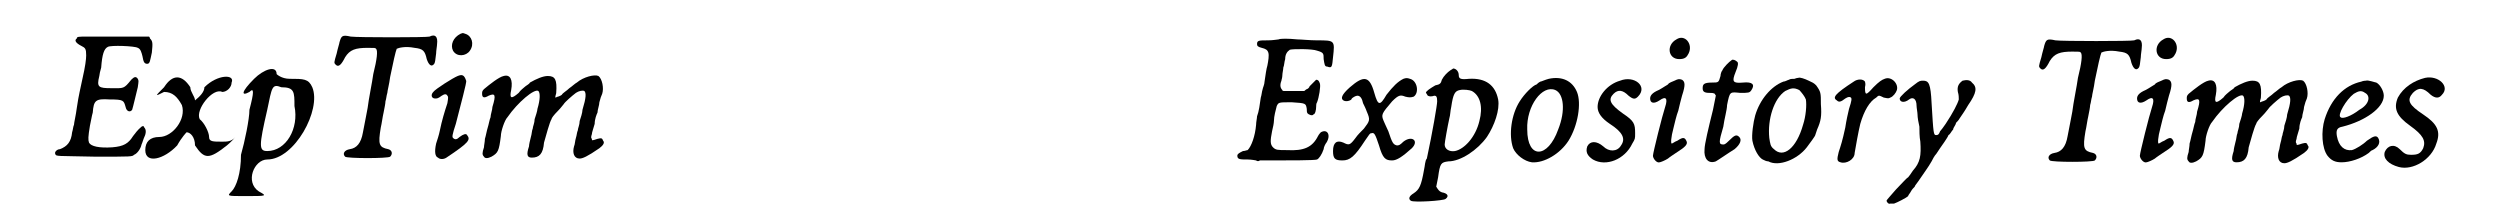
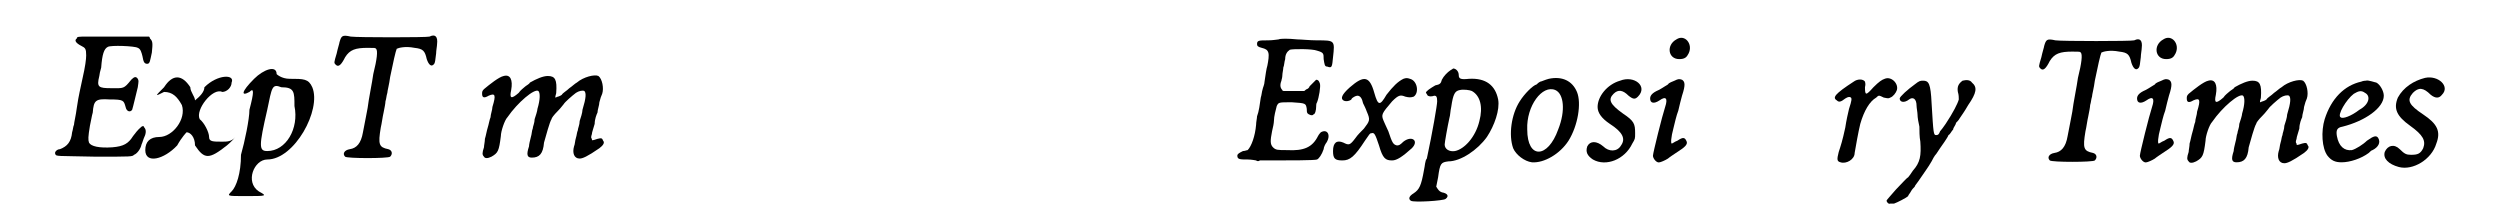
<svg xmlns="http://www.w3.org/2000/svg" xmlns:xlink="http://www.w3.org/1999/xlink" width="256px" height="22px" viewBox="0 0 2569 229" version="1.1">
  <defs>
    <path id="gl13588" d="M 45 10 C 36 10 34 10 34 12 C 31 14 33 17 39 20 C 43 22 44 23 44 30 C 44 34 43 42 40 55 C 38 65 36 72 34 86 C 33 94 31 102 31 104 C 30 106 30 109 29 112 C 28 122 24 127 16 130 C 13 130 10 133 11 135 C 12 138 12 137 54 138 C 93 138 93 138 95 136 C 98 135 102 130 103 125 C 104 123 105 119 106 117 C 108 113 108 109 106 107 C 105 105 105 105 103 106 C 101 108 100 108 94 116 C 89 124 84 127 72 128 C 58 129 49 127 47 123 C 46 120 46 117 48 105 C 49 101 50 94 51 91 C 52 78 54 76 69 77 C 84 77 84 78 86 85 C 87 90 91 91 93 88 C 94 85 97 72 99 64 C 100 57 100 57 99 55 C 97 52 95 53 92 56 C 84 66 84 65 71 65 C 57 65 55 64 58 52 C 58 51 59 46 60 43 C 61 29 63 23 67 21 C 70 19 96 20 99 22 C 102 23 103 27 104 31 C 105 37 106 39 109 39 C 112 39 112 36 114 27 C 115 17 115 15 112 12 C 112 11 111 10 111 10 C 101 10 91 10 82 10 C 67 10 50 10 45 10 z" fill="black" />
    <path id="gl14868" d="M 24 14 C 14 24 14 24 24 19 C 33 19 38 24 43 33 C 48 48 33 67 19 67 C 9 67 4 72 4 81 C 4 96 24 91 38 76 C 43 67 48 62 48 62 C 52 62 57 67 57 76 C 67 91 72 91 91 76 C 91 76 96 72 100 67 C 96 72 91 72 86 72 C 76 72 72 72 72 67 C 72 62 67 52 62 48 C 57 38 76 14 86 19 C 91 19 96 14 96 9 C 100 0 81 0 67 14 C 67 19 62 24 57 28 C 57 24 52 19 52 14 C 43 0 33 0 24 14 z" fill="black" />
    <path id="gl14869" d="M 38 19 C 24 33 24 38 33 33 C 38 28 38 33 33 52 C 33 62 28 86 24 100 C 24 120 19 134 14 139 C 9 144 9 144 28 144 C 52 144 52 144 43 139 C 28 129 38 105 52 105 C 81 105 110 52 100 28 C 96 19 91 19 76 19 C 67 19 62 14 62 14 C 62 4 48 9 38 19 M 81 48 C 86 72 72 96 52 96 C 43 96 43 91 52 52 C 57 28 57 24 67 28 C 81 28 81 33 81 48 z" fill="black" />
    <path id="gl13582" d="M 127 39 C 124 40 50 40 43 39 C 34 37 33 38 31 45 C 31 46 29 52 28 57 C 25 67 25 67 27 69 C 30 72 33 69 37 61 C 42 53 48 51 61 51 C 69 51 69 51 70 52 C 72 54 71 63 67 79 C 66 87 62 106 61 115 C 60 121 59 125 56 141 C 54 153 49 158 42 159 C 36 160 34 164 37 167 C 39 169 83 169 85 167 C 88 164 87 160 83 159 C 73 157 72 154 75 136 C 76 132 77 124 78 120 C 79 115 80 110 80 108 C 81 105 81 102 82 99 C 82 97 84 90 85 82 C 88 67 91 54 92 52 C 94 51 101 49 111 51 C 120 52 122 54 124 63 C 126 69 129 72 132 68 C 133 66 133 65 134 57 C 134 54 135 49 135 47 C 136 39 133 36 127 39 z" fill="black" />
-     <path id="gl13584" d="M 42 7 C 34 11 31 19 34 25 C 38 32 48 31 52 25 C 57 18 54 9 47 7 C 44 6 45 6 42 7 M 39 52 C 34 54 15 66 13 69 C 10 72 11 76 15 76 C 17 76 18 76 22 73 C 25 71 27 71 28 73 C 29 74 29 75 28 81 C 25 90 22 100 20 110 C 19 115 17 121 16 124 C 14 133 15 138 18 139 C 20 141 24 141 27 139 C 51 123 53 120 49 115 C 48 113 45 114 41 117 C 38 120 36 120 34 118 C 33 117 33 115 37 103 C 42 83 49 58 48 57 C 46 51 44 50 39 52 z" fill="black" />
    <path id="gl14083" d="M 33 21 C 28 22 18 30 12 35 C 10 37 10 38 10 40 C 10 44 12 45 17 42 C 24 39 25 41 21 54 C 21 57 19 62 19 65 C 18 67 17 73 16 76 C 15 79 14 85 13 88 C 13 91 12 95 12 97 C 10 103 10 105 12 107 C 13 109 16 109 20 107 C 27 103 28 101 30 85 C 30 80 34 68 37 65 C 48 49 66 34 70 37 C 72 39 72 46 69 56 C 69 58 67 64 66 67 C 66 71 64 75 64 77 C 63 79 63 83 62 86 C 61 90 60 94 60 96 C 57 105 58 108 63 108 C 71 108 75 104 76 92 C 78 85 82 70 84 67 C 84 66 86 63 91 58 C 94 55 96 52 97 51 C 98 49 106 42 110 39 C 113 37 117 36 119 37 C 121 39 121 44 117 57 C 117 60 115 66 114 69 C 114 73 112 77 112 79 C 111 81 111 84 110 87 C 109 90 109 94 108 96 C 106 103 108 109 114 109 C 117 109 122 107 135 98 C 139 95 141 92 139 90 C 138 87 137 87 133 88 C 127 90 127 90 127 88 C 126 87 126 86 127 83 C 127 81 129 76 130 72 C 130 67 132 62 133 60 C 133 57 135 52 135 49 C 136 45 137 42 138 40 C 140 34 138 24 134 21 C 130 19 118 22 111 28 C 109 29 106 32 103 34 C 100 37 96 39 95 41 C 94 42 91 43 91 43 C 90 43 89 44 88 44 C 88 42 89 40 89 39 C 90 25 88 21 80 21 C 75 21 68 24 61 28 C 60 30 57 31 55 33 C 54 34 51 36 49 39 C 41 46 39 45 41 36 C 43 25 40 19 33 21 z" fill="black" />
    <path id="gl15104" d="M 54 8 C 53 8 48 9 43 9 C 33 9 31 9 31 13 C 31 15 32 16 36 17 C 40 18 42 19 43 22 C 44 25 43 31 42 36 C 41 39 40 46 39 53 C 39 56 37 60 37 61 C 36 64 36 67 35 70 C 34 77 33 85 31 90 C 31 92 30 96 30 99 C 29 111 25 122 21 126 C 20 126 18 127 16 127 C 12 129 10 130 10 132 C 10 136 13 136 21 136 C 25 136 30 137 30 137 C 31 138 33 138 34 137 C 36 137 40 137 45 137 C 64 137 93 137 95 136 C 97 135 100 131 102 125 C 102 123 104 119 105 118 C 110 110 106 103 99 107 C 99 107 97 109 96 111 C 90 123 81 127 63 126 C 53 126 51 126 48 123 C 45 120 45 116 47 106 C 48 102 49 97 49 95 C 49 90 51 83 52 79 C 54 75 54 75 68 75 C 83 76 83 76 84 82 C 84 84 84 86 85 87 C 86 88 90 90 91 88 C 93 88 94 83 94 80 C 94 79 94 76 95 75 C 97 70 99 58 98 55 C 97 52 96 51 94 51 C 93 52 89 56 87 58 C 87 59 85 61 84 61 C 82 62 82 63 81 63 C 77 63 74 63 70 63 C 67 63 63 63 60 63 C 59 63 58 63 58 62 C 56 60 55 57 57 52 C 57 51 58 49 58 46 C 58 44 59 40 59 38 C 60 36 60 32 61 29 C 61 24 63 21 66 19 C 70 18 90 18 95 20 C 102 22 102 23 102 29 C 103 35 103 37 106 37 C 111 39 111 37 112 27 C 114 9 114 9 95 9 C 87 9 78 8 74 8 C 64 7 56 7 54 8 z" fill="black" />
    <path id="gl13593" d="M 85 10 C 79 13 74 18 67 27 C 60 39 58 39 54 25 C 49 7 43 6 28 19 C 19 27 18 31 21 33 C 24 35 30 33 30 31 C 31 30 34 28 36 28 C 39 28 41 31 42 36 C 43 38 45 42 46 45 C 50 54 49 55 43 63 C 40 66 36 70 34 73 C 28 81 27 81 21 78 C 14 75 10 78 10 87 C 10 95 12 97 20 97 C 28 97 33 93 44 76 C 49 69 49 68 51 68 C 54 67 55 69 59 81 C 63 95 66 97 73 97 C 78 97 84 93 94 84 C 102 76 94 70 85 77 C 81 81 80 81 78 81 C 74 80 73 78 69 66 C 67 62 65 57 64 55 C 61 48 62 47 73 34 C 80 27 82 27 87 29 C 91 30 93 30 96 29 C 102 25 100 12 92 10 C 89 9 88 9 85 10 z" fill="black" />
    <path id="gl14849" d="M 58 27 C 55 29 51 33 49 37 C 48 41 47 42 42 43 C 37 46 32 49 32 51 C 32 51 33 52 34 54 C 36 55 38 55 41 54 C 43 54 44 55 44 60 C 44 64 39 93 33 121 C 31 123 31 129 30 133 C 27 150 25 154 19 158 C 14 161 13 164 16 166 C 19 168 51 166 53 164 C 57 161 55 158 49 157 C 46 156 45 154 43 151 C 43 151 44 146 45 141 C 47 126 48 125 56 124 C 69 124 87 112 97 98 C 105 86 111 69 109 58 C 106 43 96 35 78 36 C 69 37 67 36 67 32 C 67 28 64 25 61 25 C 61 25 60 26 58 27 M 81 49 C 90 54 93 66 89 81 C 85 98 73 111 63 113 C 57 114 52 111 52 106 C 52 104 55 87 57 78 C 58 75 58 70 59 66 C 61 52 63 49 68 48 C 72 47 79 48 81 49 z" fill="black" />
    <path id="gl13340" d="M 54 13 C 50 14 46 16 45 16 C 43 17 42 18 41 19 C 37 20 28 29 23 37 C 14 51 11 73 16 87 C 19 94 28 101 36 102 C 49 103 66 93 75 79 C 85 63 89 39 84 27 C 79 15 68 10 54 13 M 61 25 C 70 29 72 47 64 67 C 53 98 31 99 31 67 C 30 42 47 19 61 25 z" fill="black" />
    <path id="gl13590" d="M 45 12 C 31 16 21 29 21 40 C 21 46 25 52 34 58 C 48 67 51 74 46 81 C 42 88 33 88 27 82 C 20 76 13 76 10 82 C 8 88 10 92 16 96 C 30 104 50 96 58 79 C 61 74 61 74 61 68 C 61 58 60 55 48 47 C 34 37 32 32 38 26 C 43 21 48 22 54 28 C 59 32 61 32 64 29 C 75 18 60 6 45 12 z" fill="black" />
    <path id="gl13845" d="M 39 9 C 28 15 30 30 42 30 C 48 30 50 28 52 24 C 57 14 48 3 39 9 M 37 53 C 35 54 31 55 30 57 C 28 58 24 61 20 63 C 13 66 11 69 11 72 C 11 77 15 78 21 74 C 28 69 30 72 27 81 C 24 90 14 130 14 133 C 14 136 18 141 21 140 C 22 140 27 138 30 136 C 31 135 37 131 40 129 C 48 124 51 121 50 118 C 48 113 46 113 40 117 C 37 118 35 120 34 120 C 33 120 33 114 36 103 C 37 99 39 90 41 85 C 42 80 44 73 45 69 C 49 57 48 54 45 52 C 42 51 41 51 37 53 z" fill="black" />
-     <path id="gl13591" d="M 57 13 C 54 15 48 21 47 24 C 46 25 45 28 45 30 C 43 37 43 37 36 37 C 27 37 26 39 26 43 C 26 46 27 48 33 48 C 36 48 37 48 39 49 C 39 50 40 50 40 51 C 39 56 38 61 37 66 C 32 86 28 103 28 108 C 27 118 32 124 40 121 C 42 120 55 111 60 108 C 66 103 68 98 65 95 C 62 92 60 93 54 99 C 50 103 49 103 48 103 C 43 103 43 101 48 84 C 49 76 52 66 52 61 C 55 46 55 47 66 48 C 75 48 76 48 78 45 C 82 39 79 36 69 37 C 58 38 57 36 61 26 C 64 19 64 16 63 15 C 61 13 58 12 57 13 z" fill="black" />
-     <path id="gl14092" d="M 59 12 C 57 12 54 12 53 13 C 52 13 49 15 47 15 C 34 20 22 34 17 51 C 15 58 13 72 14 78 C 16 88 21 96 25 98 C 27 99 29 100 31 100 C 42 106 62 98 72 85 C 75 81 81 73 81 72 C 81 72 82 69 83 66 C 87 57 88 52 87 39 C 87 27 87 26 82 19 C 79 16 78 16 74 14 C 70 12 64 10 63 11 C 63 11 61 11 59 12 M 64 24 C 66 26 70 31 71 34 C 72 40 71 52 68 61 C 61 86 47 97 37 87 C 33 84 33 81 32 75 C 30 55 37 33 49 25 C 55 22 58 21 64 24 z" fill="black" />
    <path id="gl13578" d="M 78 31 C 75 32 72 34 66 40 C 58 49 57 49 57 40 C 58 36 57 35 57 34 C 55 31 49 31 45 34 C 25 47 22 51 27 54 C 29 56 31 56 36 52 C 39 50 41 50 42 51 C 43 52 43 54 40 63 C 39 67 37 76 36 83 C 33 97 31 103 29 109 C 27 117 27 119 31 120 C 37 122 46 117 46 110 C 47 104 50 87 52 79 C 56 65 62 55 69 51 C 70 50 71 49 72 49 C 73 49 75 50 77 51 C 82 52 82 52 84 51 C 87 50 90 46 91 43 C 93 36 85 28 78 31 z" fill="black" />
    <path id="gl13579" d="M 91 37 C 87 40 85 43 86 49 C 87 52 87 55 87 57 C 86 61 81 71 73 83 C 71 86 68 90 67 91 C 66 94 65 95 63 95 C 60 95 60 94 58 61 C 57 40 55 37 49 37 C 46 37 45 37 40 41 C 33 46 24 54 24 56 C 24 60 29 61 34 57 C 38 54 42 56 42 64 C 42 66 43 71 43 73 C 43 76 44 82 45 86 C 45 90 45 97 46 102 C 47 117 46 124 38 133 C 36 136 34 139 33 140 C 31 141 26 147 20 153 C 15 159 10 164 10 165 C 10 166 12 169 14 168 C 15 168 17 168 18 168 C 21 167 31 162 33 160 C 33 159 35 157 36 155 C 37 153 39 151 40 150 C 40 149 42 147 44 144 C 50 135 54 130 58 123 C 59 121 61 117 63 115 C 65 112 67 109 67 109 C 69 106 75 98 76 95 C 78 94 79 91 81 89 C 81 87 84 84 84 82 C 85 81 87 79 88 77 C 90 74 93 70 97 63 C 106 50 107 44 101 39 C 99 36 95 36 91 37 z" fill="black" />
    <path id="gl13582" d="M 127 39 C 124 40 50 40 43 39 C 34 37 33 38 31 45 C 31 46 29 52 28 57 C 25 67 25 67 27 69 C 30 72 33 69 37 61 C 42 53 48 51 61 51 C 69 51 69 51 70 52 C 72 54 71 63 67 79 C 66 87 62 106 61 115 C 60 121 59 125 56 141 C 54 153 49 158 42 159 C 36 160 34 164 37 167 C 39 169 83 169 85 167 C 88 164 87 160 83 159 C 73 157 72 154 75 136 C 76 132 77 124 78 120 C 79 115 80 110 80 108 C 81 105 81 102 82 99 C 82 97 84 90 85 82 C 88 67 91 54 92 52 C 94 51 101 49 111 51 C 120 52 122 54 124 63 C 126 69 129 72 132 68 C 133 66 133 65 134 57 C 134 54 135 49 135 47 C 136 39 133 36 127 39 z" fill="black" />
-     <path id="gl13845" d="M 39 9 C 28 15 30 30 42 30 C 48 30 50 28 52 24 C 57 14 48 3 39 9 M 37 53 C 35 54 31 55 30 57 C 28 58 24 61 20 63 C 13 66 11 69 11 72 C 11 77 15 78 21 74 C 28 69 30 72 27 81 C 24 90 14 130 14 133 C 14 136 18 141 21 140 C 22 140 27 138 30 136 C 31 135 37 131 40 129 C 48 124 51 121 50 118 C 48 113 46 113 40 117 C 37 118 35 120 34 120 C 33 120 33 114 36 103 C 37 99 39 90 41 85 C 42 80 44 73 45 69 C 49 57 48 54 45 52 C 42 51 41 51 37 53 z" fill="black" />
    <path id="gl14083" d="M 33 21 C 28 22 18 30 12 35 C 10 37 10 38 10 40 C 10 44 12 45 17 42 C 24 39 25 41 21 54 C 21 57 19 62 19 65 C 18 67 17 73 16 76 C 15 79 14 85 13 88 C 13 91 12 95 12 97 C 10 103 10 105 12 107 C 13 109 16 109 20 107 C 27 103 28 101 30 85 C 30 80 34 68 37 65 C 48 49 66 34 70 37 C 72 39 72 46 69 56 C 69 58 67 64 66 67 C 66 71 64 75 64 77 C 63 79 63 83 62 86 C 61 90 60 94 60 96 C 57 105 58 108 63 108 C 71 108 75 104 76 92 C 78 85 82 70 84 67 C 84 66 86 63 91 58 C 94 55 96 52 97 51 C 98 49 106 42 110 39 C 113 37 117 36 119 37 C 121 39 121 44 117 57 C 117 60 115 66 114 69 C 114 73 112 77 112 79 C 111 81 111 84 110 87 C 109 90 109 94 108 96 C 106 103 108 109 114 109 C 117 109 122 107 135 98 C 139 95 141 92 139 90 C 138 87 137 87 133 88 C 127 90 127 90 127 88 C 126 87 126 86 127 83 C 127 81 129 76 130 72 C 130 67 132 62 133 60 C 133 57 135 52 135 49 C 136 45 137 42 138 40 C 140 34 138 24 134 21 C 130 19 118 22 111 28 C 109 29 106 32 103 34 C 100 37 96 39 95 41 C 94 42 91 43 91 43 C 90 43 89 44 88 44 C 88 42 89 40 89 39 C 90 25 88 21 80 21 C 75 21 68 24 61 28 C 60 30 57 31 55 33 C 54 34 51 36 49 39 C 41 46 39 45 41 36 C 43 25 40 19 33 21 z" fill="black" />
    <path id="gl14082" d="M 60 12 C 42 16 28 30 21 52 C 17 65 18 83 24 91 C 28 96 32 98 39 98 C 48 98 60 94 68 88 C 69 87 71 85 72 85 C 78 82 81 77 78 72 C 76 69 73 70 66 75 C 62 79 54 84 50 85 C 42 86 36 81 34 70 C 33 64 34 61 40 60 C 64 54 84 40 84 27 C 84 22 80 15 76 13 C 75 13 67 10 65 11 C 65 11 62 11 60 12 M 64 24 C 70 27 69 36 58 42 C 49 49 40 52 38 50 C 34 48 44 31 52 25 C 57 22 60 21 64 24 z" fill="black" />
    <path id="gl11794" d="M 51 9 C 39 12 28 19 22 30 C 17 42 21 50 35 60 C 49 70 52 76 49 84 C 46 90 43 91 36 91 C 31 91 29 90 24 85 C 18 79 11 81 8 88 C 6 95 12 101 23 104 C 38 108 58 96 63 79 C 68 66 64 58 49 48 C 34 38 31 33 38 25 C 44 19 49 19 57 27 C 62 31 66 31 69 27 C 78 18 65 6 51 9 z" fill="black" />
  </defs>
  <use xlink:href="#gl13588" x="0" y="29" />
  <use xlink:href="#gl14868" x="103" y="79" />
  <use xlink:href="#gl14869" x="185" y="65" />
  <use xlink:href="#gl13582" x="283" y="0" />
  <use xlink:href="#gl13584" x="401" y="29" />
  <use xlink:href="#gl14083" x="456" y="60" />
  <use xlink:href="#gl15104" x="1261" y="34" />
  <use xlink:href="#gl13593" x="1363" y="74" />
  <use xlink:href="#gl14849" x="1440" y="48" />
  <use xlink:href="#gl13340" x="1549" y="71" />
  <use xlink:href="#gl13590" x="1634" y="74" />
  <use xlink:href="#gl13845" x="1700" y="33" />
  <use xlink:href="#gl13591" x="1741" y="51" />
  <use xlink:href="#gl14092" x="1806" y="72" />
  <use xlink:href="#gl13578" x="1883" y="53" />
  <use xlink:href="#gl13579" x="1953" y="49" />
  <use xlink:href="#gl13582" x="2100" y="4" />
  <use xlink:href="#gl13845" x="2219" y="33" />
  <use xlink:href="#gl14083" x="2273" y="65" />
  <use xlink:href="#gl14082" x="2409" y="75" />
  <use xlink:href="#gl11794" x="2486" y="74" />
</svg>